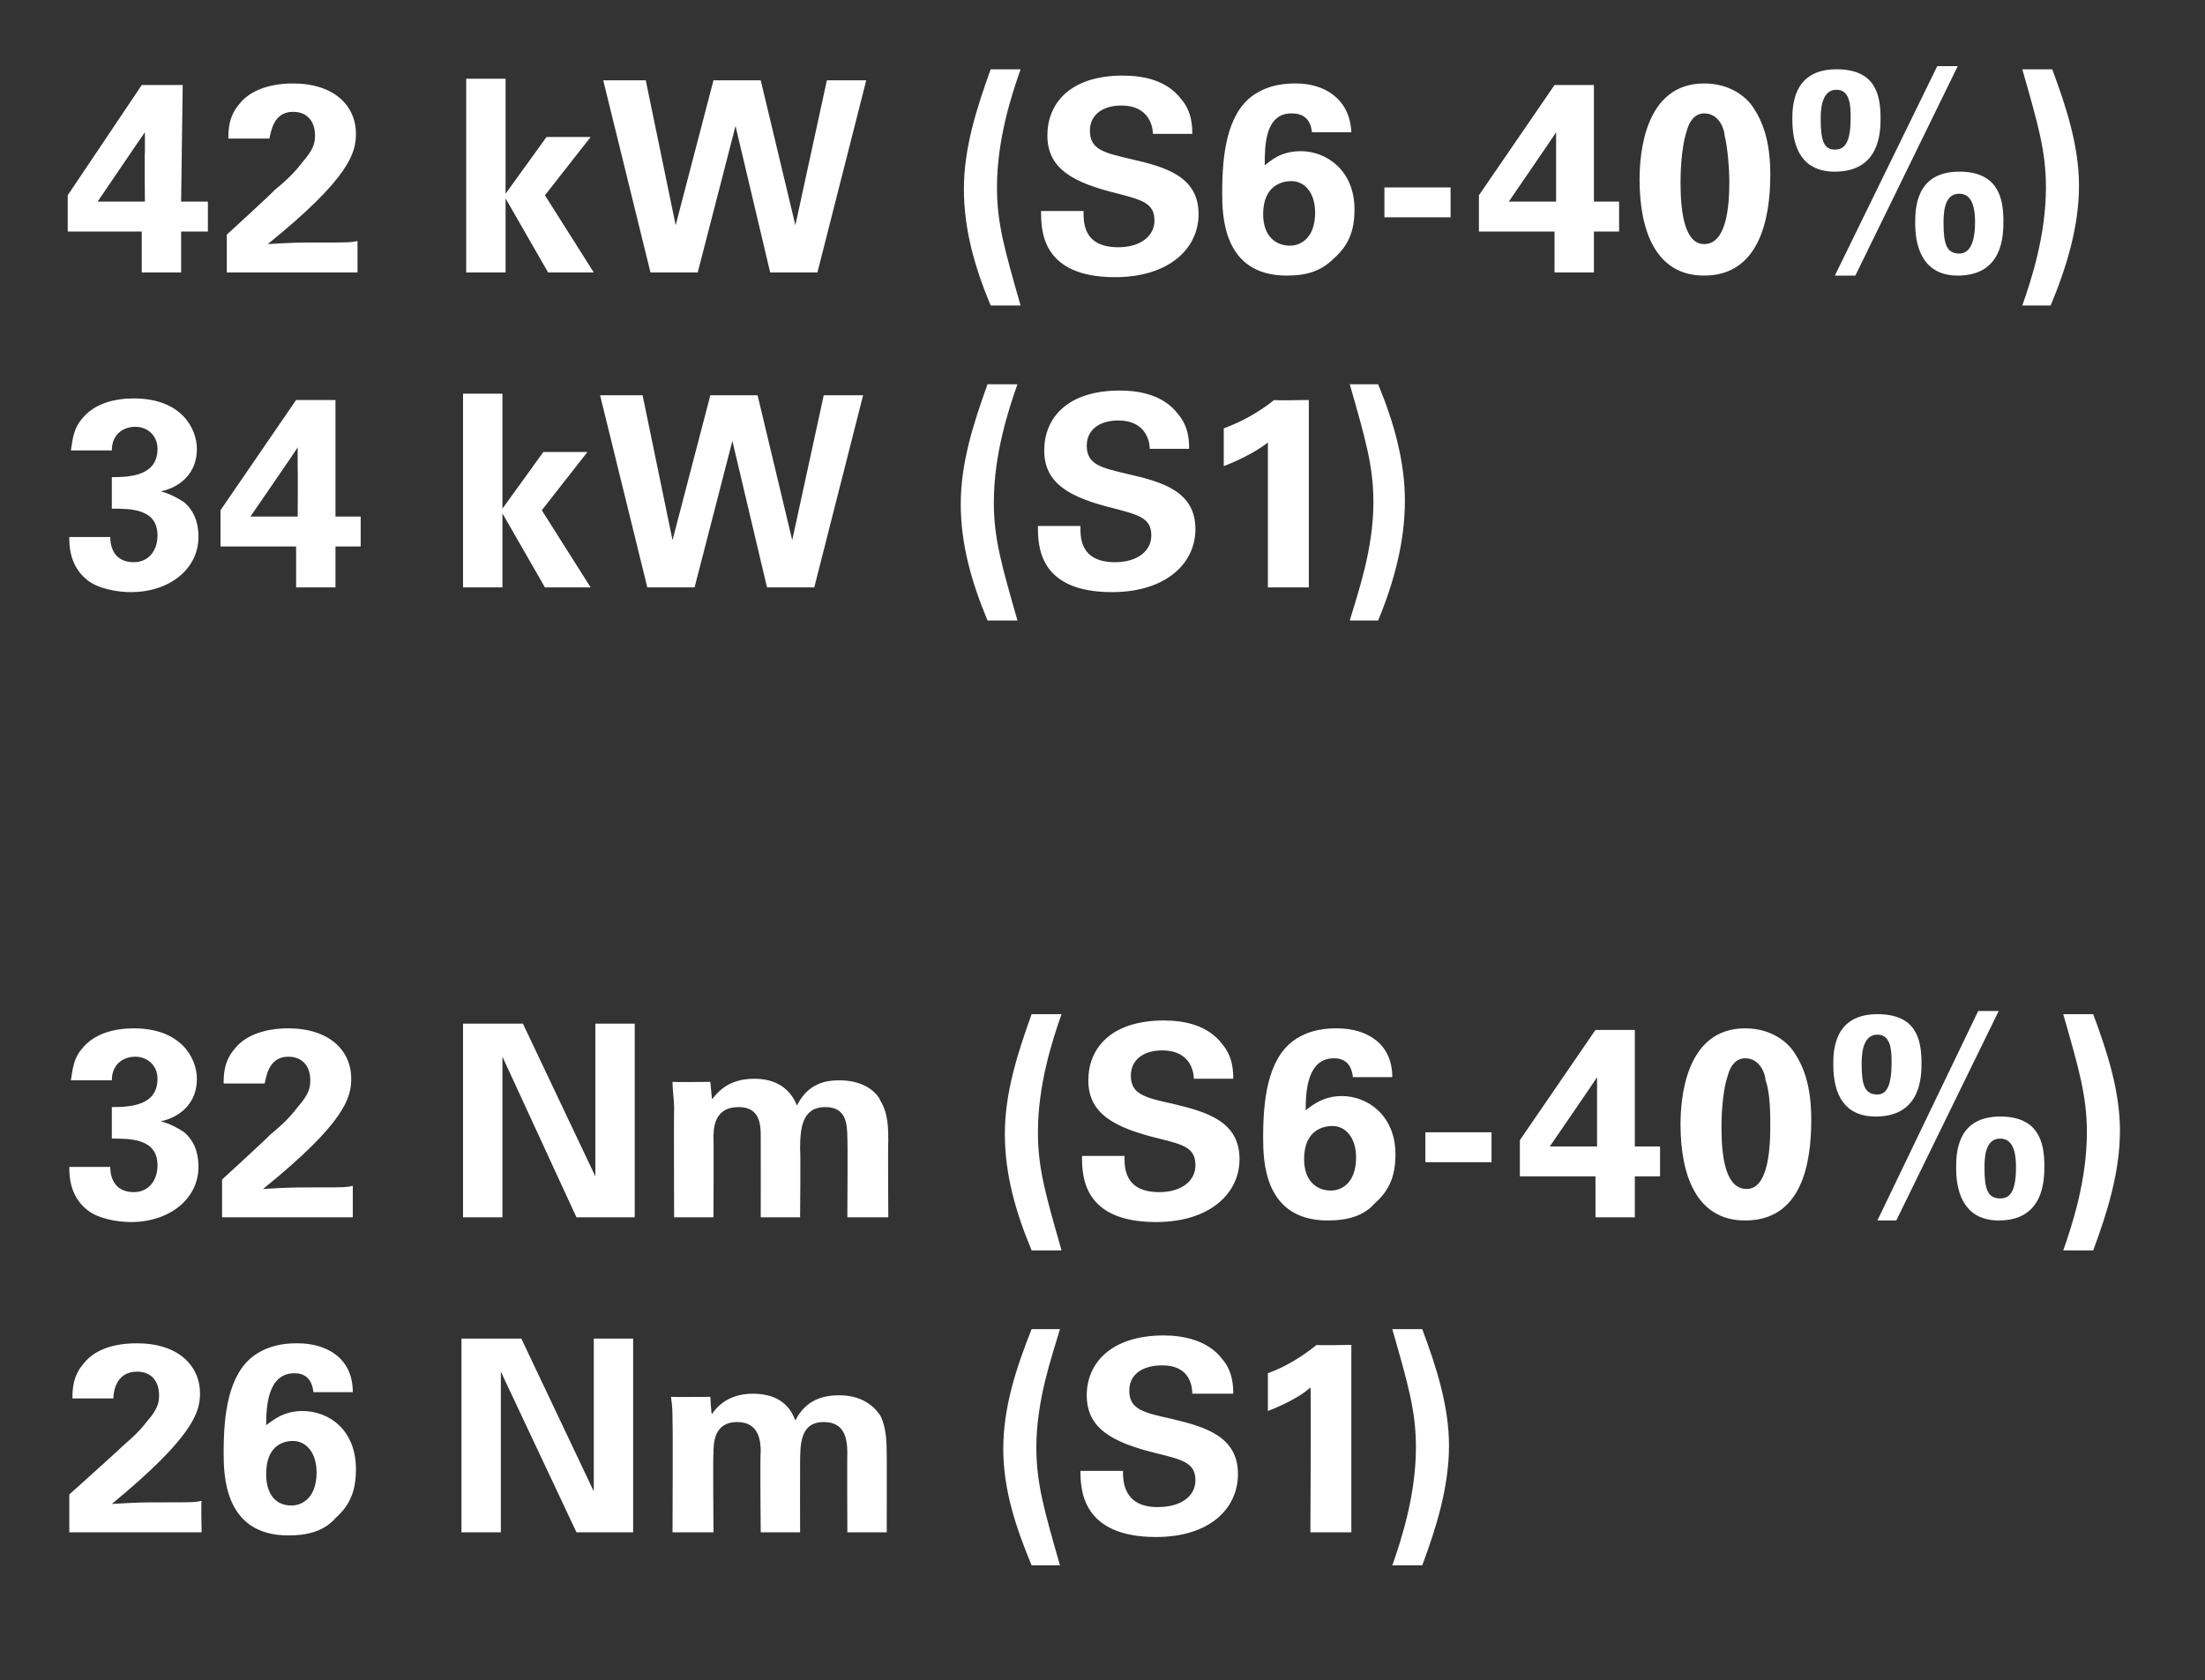
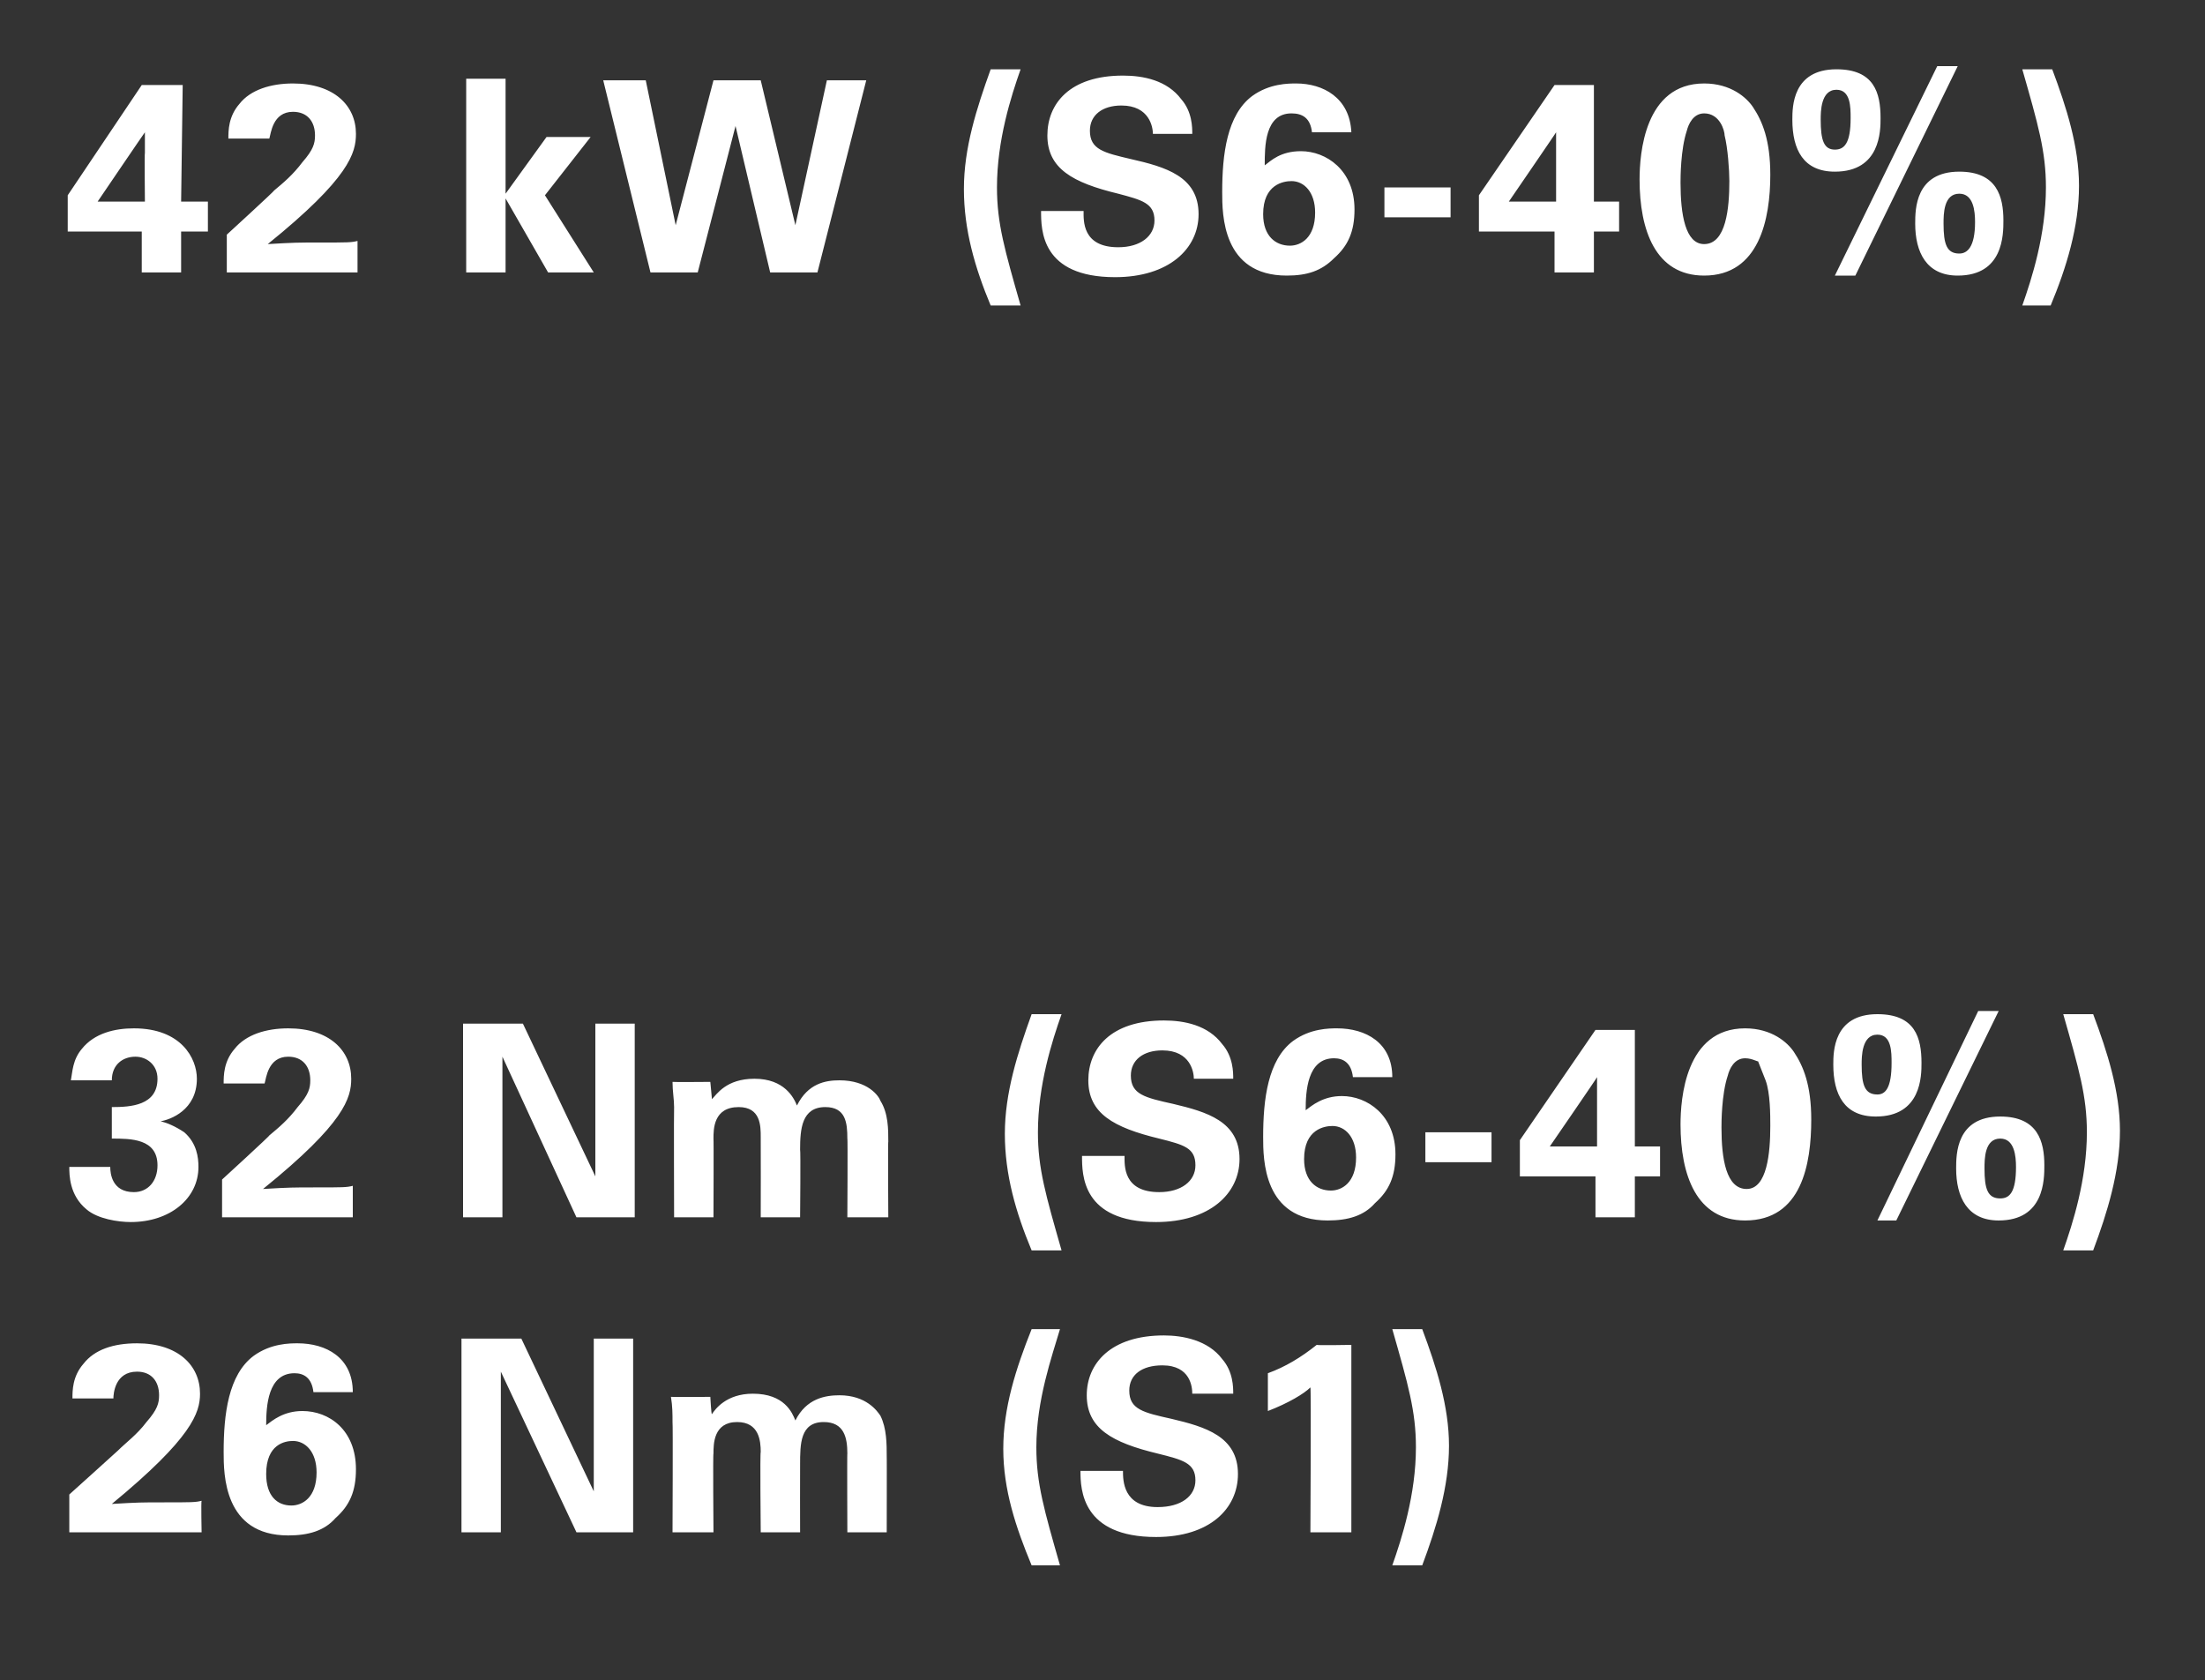
<svg xmlns="http://www.w3.org/2000/svg" version="1.1" width="140px" height="106.7px" viewBox="0 -1 140 106.7" style="top:-1px">
  <rect x="0" y="-1" width="140" height="106.7" fill="#333333" stroke="none" />
  <desc>42 kW (S6-40%) 34 kW (S1) 32 Nm (S6-40%) 26 Nm (S1)</desc>
  <defs />
  <g id="Polygon274066">
    <path d="M 4.4 93.9 C 4.4 93.9 7.5 91.11 7.5 91.1 C 8 90.6 8.7 90.1 9.3 89.3 C 10 88.5 10.1 88.1 10.1 87.6 C 10.1 86.7 9.6 86.1 8.7 86.1 C 7.3 86.1 7.2 87.5 7.2 87.8 C 7.2 87.8 4.6 87.8 4.6 87.8 C 4.6 87.3 4.6 86.4 5.3 85.6 C 6 84.7 7.2 84.3 8.7 84.3 C 11.3 84.3 12.7 85.7 12.7 87.5 C 12.7 88.7 12.2 90.3 7.1 94.5 C 8.8 94.4 9 94.4 10.3 94.4 C 12.2 94.4 12.4 94.4 12.8 94.3 C 12.76 94.34 12.8 96.3 12.8 96.3 L 4.4 96.3 L 4.4 93.9 Z M 19.9 87.4 C 19.8 86.5 19.3 86.2 18.7 86.2 C 17 86.2 16.9 88.3 16.9 89.5 C 17.3 89.2 18 88.6 19.2 88.6 C 20.9 88.6 22.6 89.8 22.6 92.3 C 22.6 93.7 22.2 94.6 21.3 95.4 C 20.6 96.2 19.6 96.5 18.3 96.5 C 14.2 96.5 14.2 92.6 14.2 91.2 C 14.2 88.8 14.5 86.3 16.1 85.1 C 17.2 84.3 18.4 84.3 18.9 84.3 C 20.7 84.3 22.4 85.2 22.4 87.4 C 22.4 87.4 19.9 87.4 19.9 87.4 Z M 20.1 92.5 C 20.1 91.2 19.4 90.5 18.6 90.5 C 18.1 90.5 16.9 90.7 16.9 92.6 C 16.9 94 17.6 94.6 18.5 94.6 C 19.2 94.6 20.1 94.1 20.1 92.5 Z M 29.3 84 L 33.1 84 L 37.7 93.7 L 37.7 84 L 40.2 84 L 40.2 96.3 L 36.6 96.3 L 31.8 86.1 L 31.8 96.3 L 29.3 96.3 L 29.3 84 Z M 42.7 89.3 C 42.7 88.8 42.7 88.3 42.6 87.7 C 42.64 87.72 45.1 87.7 45.1 87.7 C 45.1 87.7 45.16 88.83 45.2 88.8 C 45.4 88.5 46.1 87.5 47.8 87.5 C 49.8 87.5 50.3 88.7 50.5 89.2 C 51.2 87.8 52.4 87.6 53.3 87.6 C 55 87.6 55.7 88.6 55.9 88.9 C 56.3 89.7 56.3 90.7 56.3 91.5 C 56.31 91.46 56.3 96.3 56.3 96.3 L 53.8 96.3 C 53.8 96.3 53.78 91.26 53.8 91.3 C 53.8 90.3 53.6 89.3 52.3 89.3 C 50.8 89.3 50.8 90.7 50.8 92 C 50.79 92.01 50.8 96.3 50.8 96.3 L 48.3 96.3 C 48.3 96.3 48.25 91.21 48.3 91.2 C 48.3 90.5 48.2 89.3 46.8 89.3 C 45.3 89.3 45.3 90.7 45.3 91.3 C 45.26 91.26 45.3 96.3 45.3 96.3 L 42.7 96.3 C 42.7 96.3 42.73 89.34 42.7 89.3 Z M 67.3 83.4 C 66.8 85.1 65.8 87.9 65.8 90.9 C 65.8 93.2 66.3 94.9 67.3 98.4 C 67.3 98.4 65.5 98.4 65.5 98.4 C 64.5 96 63.7 93.6 63.7 91 C 63.7 88.4 64.5 85.9 65.5 83.4 C 65.5 83.4 67.3 83.4 67.3 83.4 Z M 71.3 92.4 C 71.3 93 71.3 94.7 73.5 94.7 C 75 94.7 75.9 94 75.9 93 C 75.9 91.9 75.1 91.7 73.5 91.3 C 70.6 90.6 69 89.7 69 87.6 C 69 85.6 70.5 83.8 73.9 83.8 C 75.1 83.8 76.7 84.1 77.6 85.3 C 78.3 86.1 78.3 87.1 78.3 87.5 C 78.3 87.5 75.7 87.5 75.7 87.5 C 75.7 87.1 75.6 85.7 73.8 85.7 C 72.5 85.7 71.7 86.3 71.7 87.3 C 71.7 88.5 72.6 88.7 74.4 89.1 C 76.5 89.6 78.6 90.2 78.6 92.6 C 78.6 94.8 76.8 96.6 73.4 96.6 C 68.7 96.6 68.6 93.6 68.6 92.4 C 68.6 92.4 71.3 92.4 71.3 92.4 Z M 80.5 86.2 C 81.6 85.8 82.6 85.2 83.6 84.4 C 83.62 84.44 85.8 84.4 85.8 84.4 L 85.8 96.3 L 83.2 96.3 C 83.2 96.3 83.25 87.08 83.2 87.1 C 82.8 87.5 81.8 88.1 80.5 88.6 C 80.5 88.6 80.5 86.2 80.5 86.2 Z M 88.4 98.4 C 89 96.7 89.9 93.9 89.9 90.9 C 89.9 88.6 89.4 86.9 88.4 83.4 C 88.4 83.4 90.3 83.4 90.3 83.4 C 91.2 85.8 92 88.3 92 90.8 C 92 93.4 91.2 96 90.3 98.4 C 90.3 98.4 88.4 98.4 88.4 98.4 Z " stroke="none" fill="#fff" />
  </g>
  <g id="Polygon274065">
-     <path d="M 7 73.1 C 7 73.5 7.1 74.7 8.5 74.7 C 9.4 74.7 10 74 10 73 C 10 71.3 8.3 71.3 7.1 71.3 C 7.1 71.3 7.1 69.3 7.1 69.3 C 8.3 69.3 10 69.2 10 67.5 C 10 66.6 9.3 66.1 8.6 66.1 C 7.8 66.1 7.1 66.6 7.1 67.6 C 7.1 67.6 4.5 67.6 4.5 67.6 C 4.6 67.1 4.6 66.3 5.2 65.6 C 6 64.6 7.3 64.3 8.5 64.3 C 11.5 64.3 12.5 66.2 12.5 67.5 C 12.5 69.5 10.8 70.1 10.2 70.2 C 10.6 70.3 11.1 70.5 11.7 70.9 C 12.5 71.6 12.6 72.5 12.6 73.1 C 12.6 75.1 10.8 76.6 8.3 76.6 C 7.5 76.6 6.2 76.4 5.5 75.8 C 4.4 74.9 4.4 73.6 4.4 73.1 C 4.4 73.1 7 73.1 7 73.1 Z M 14.1 73.9 C 14.1 73.9 17.15 71.11 17.1 71.1 C 17.7 70.6 18.3 70.1 18.9 69.3 C 19.6 68.5 19.7 68.1 19.7 67.6 C 19.7 66.7 19.2 66.1 18.3 66.1 C 17 66.1 16.9 67.5 16.8 67.8 C 16.8 67.8 14.2 67.8 14.2 67.8 C 14.2 67.3 14.2 66.4 14.9 65.6 C 15.6 64.7 16.9 64.3 18.3 64.3 C 20.9 64.3 22.3 65.7 22.3 67.5 C 22.3 68.7 21.9 70.3 16.7 74.5 C 18.4 74.4 18.6 74.4 20 74.4 C 21.8 74.4 22 74.4 22.4 74.3 C 22.4 74.34 22.4 76.3 22.4 76.3 L 14.1 76.3 L 14.1 73.9 Z M 29.4 64 L 33.2 64 L 37.8 73.7 L 37.8 64 L 40.3 64 L 40.3 76.3 L 36.6 76.3 L 31.9 66.1 L 31.9 76.3 L 29.4 76.3 L 29.4 64 Z M 42.8 69.3 C 42.8 68.8 42.7 68.3 42.7 67.7 C 42.7 67.72 45.1 67.7 45.1 67.7 C 45.1 67.7 45.21 68.83 45.2 68.8 C 45.5 68.5 46.1 67.5 47.9 67.5 C 49.8 67.5 50.4 68.7 50.6 69.2 C 51.3 67.8 52.4 67.6 53.3 67.6 C 55.1 67.6 55.8 68.6 55.9 68.9 C 56.4 69.7 56.4 70.7 56.4 71.5 C 56.37 71.46 56.4 76.3 56.4 76.3 L 53.8 76.3 C 53.8 76.3 53.83 71.26 53.8 71.3 C 53.8 70.3 53.7 69.3 52.4 69.3 C 50.9 69.3 50.8 70.7 50.8 72 C 50.84 72.01 50.8 76.3 50.8 76.3 L 48.3 76.3 C 48.3 76.3 48.31 71.21 48.3 71.2 C 48.3 70.5 48.3 69.3 46.9 69.3 C 45.3 69.3 45.3 70.7 45.3 71.3 C 45.32 71.26 45.3 76.3 45.3 76.3 L 42.8 76.3 C 42.8 76.3 42.78 69.34 42.8 69.3 Z M 67.4 63.4 C 66.8 65.1 65.9 67.9 65.9 70.9 C 65.9 73.2 66.4 74.9 67.4 78.4 C 67.4 78.4 65.5 78.4 65.5 78.4 C 64.5 76 63.8 73.6 63.8 71 C 63.8 68.4 64.6 65.9 65.5 63.4 C 65.5 63.4 67.4 63.4 67.4 63.4 Z M 71.4 72.4 C 71.4 73 71.3 74.7 73.6 74.7 C 75 74.7 75.9 74 75.9 73 C 75.9 71.9 75.2 71.7 73.6 71.3 C 70.7 70.6 69.1 69.7 69.1 67.6 C 69.1 65.6 70.5 63.8 73.9 63.8 C 75.2 63.8 76.7 64.1 77.6 65.3 C 78.3 66.1 78.3 67.1 78.3 67.5 C 78.3 67.5 75.8 67.5 75.8 67.5 C 75.8 67.1 75.6 65.7 73.8 65.7 C 72.6 65.7 71.8 66.3 71.8 67.3 C 71.8 68.5 72.7 68.7 74.5 69.1 C 76.6 69.6 78.7 70.2 78.7 72.6 C 78.7 74.8 76.8 76.6 73.4 76.6 C 68.7 76.6 68.7 73.6 68.7 72.4 C 68.7 72.4 71.4 72.4 71.4 72.4 Z M 85.9 67.4 C 85.8 66.5 85.3 66.2 84.7 66.2 C 83 66.2 82.9 68.3 82.9 69.5 C 83.3 69.2 84 68.6 85.2 68.6 C 86.8 68.6 88.6 69.8 88.6 72.3 C 88.6 73.7 88.2 74.6 87.3 75.4 C 86.6 76.2 85.6 76.5 84.3 76.5 C 80.2 76.5 80.2 72.6 80.2 71.2 C 80.2 68.8 80.5 66.3 82.1 65.1 C 83.2 64.3 84.4 64.3 84.9 64.3 C 86.7 64.3 88.4 65.2 88.4 67.4 C 88.4 67.4 85.9 67.4 85.9 67.4 Z M 86.1 72.5 C 86.1 71.2 85.4 70.5 84.6 70.5 C 84.1 70.5 82.8 70.7 82.8 72.6 C 82.8 74 83.6 74.6 84.5 74.6 C 85.2 74.6 86.1 74.1 86.1 72.5 Z M 90.5 70.9 L 94.7 70.9 L 94.7 72.8 L 90.5 72.8 L 90.5 70.9 Z M 96.5 73.7 L 96.5 71.4 L 101.3 64.4 L 103.8 64.4 L 103.8 71.8 L 105.4 71.8 L 105.4 73.7 L 103.8 73.7 L 103.8 76.3 L 101.3 76.3 L 101.3 73.7 L 96.5 73.7 Z M 98.4 71.8 L 101.4 71.8 C 101.4 71.8 101.4 68.69 101.4 68.7 C 101.4 68.5 101.4 67.7 101.4 67.4 C 101.44 67.38 98.4 71.8 98.4 71.8 Z M 110.8 64.3 C 112.5 64.3 113.5 65.2 113.9 65.8 C 114.5 66.7 115 67.9 115 70.1 C 115 72.9 114.4 76.5 110.8 76.5 C 107.7 76.5 106.7 73.6 106.7 70.4 C 106.7 68.8 107 64.3 110.8 64.3 Z M 112.1 67.6 C 112.1 67.3 111.8 66.2 110.8 66.2 C 110.1 66.2 109.8 66.9 109.7 67.3 C 109.3 68.5 109.3 70.3 109.3 70.6 C 109.3 72.6 109.6 74.5 110.9 74.5 C 112.2 74.5 112.4 72.2 112.4 70.5 C 112.4 69.8 112.4 68.4 112.1 67.6 Z M 119.2 63.4 C 121.6 63.4 122 64.9 122 66.5 C 122 67.3 122 69.9 119.1 69.9 C 117.1 69.9 116.4 68.5 116.4 66.6 C 116.4 65.8 116.4 63.4 119.2 63.4 Z M 119.2 68.5 C 119.7 68.5 120.1 68.1 120.1 66.5 C 120.1 65.8 120.1 64.7 119.2 64.7 C 118.2 64.7 118.2 66.1 118.2 66.6 C 118.2 67.9 118.4 68.5 119.2 68.5 Z M 127 69.9 C 129.4 69.9 129.8 71.5 129.8 73 C 129.8 73.9 129.8 76.5 126.9 76.5 C 124.9 76.5 124.2 75 124.2 73.2 C 124.2 72.3 124.2 69.9 127 69.9 Z M 127 75.1 C 127.6 75.1 128 74.7 128 73.1 C 128 72.4 127.9 71.3 127 71.3 C 126 71.3 126 72.6 126 73.2 C 126 74.5 126.2 75.1 127 75.1 Z M 126.9 63.2 L 120.4 76.5 L 119.2 76.5 L 125.6 63.2 L 126.9 63.2 Z M 131 78.4 C 131.6 76.7 132.5 73.9 132.5 70.9 C 132.5 68.6 132 66.9 131 63.4 C 131 63.4 132.9 63.4 132.9 63.4 C 133.8 65.8 134.6 68.3 134.6 70.8 C 134.6 73.4 133.8 76 132.9 78.4 C 132.9 78.4 131 78.4 131 78.4 Z " stroke="none" fill="#fff" />
+     <path d="M 7 73.1 C 7 73.5 7.1 74.7 8.5 74.7 C 9.4 74.7 10 74 10 73 C 10 71.3 8.3 71.3 7.1 71.3 C 7.1 71.3 7.1 69.3 7.1 69.3 C 8.3 69.3 10 69.2 10 67.5 C 10 66.6 9.3 66.1 8.6 66.1 C 7.8 66.1 7.1 66.6 7.1 67.6 C 7.1 67.6 4.5 67.6 4.5 67.6 C 4.6 67.1 4.6 66.3 5.2 65.6 C 6 64.6 7.3 64.3 8.5 64.3 C 11.5 64.3 12.5 66.2 12.5 67.5 C 12.5 69.5 10.8 70.1 10.2 70.2 C 10.6 70.3 11.1 70.5 11.7 70.9 C 12.5 71.6 12.6 72.5 12.6 73.1 C 12.6 75.1 10.8 76.6 8.3 76.6 C 7.5 76.6 6.2 76.4 5.5 75.8 C 4.4 74.9 4.4 73.6 4.4 73.1 C 4.4 73.1 7 73.1 7 73.1 Z M 14.1 73.9 C 14.1 73.9 17.15 71.11 17.1 71.1 C 17.7 70.6 18.3 70.1 18.9 69.3 C 19.6 68.5 19.7 68.1 19.7 67.6 C 19.7 66.7 19.2 66.1 18.3 66.1 C 17 66.1 16.9 67.5 16.8 67.8 C 16.8 67.8 14.2 67.8 14.2 67.8 C 14.2 67.3 14.2 66.4 14.9 65.6 C 15.6 64.7 16.9 64.3 18.3 64.3 C 20.9 64.3 22.3 65.7 22.3 67.5 C 22.3 68.7 21.9 70.3 16.7 74.5 C 18.4 74.4 18.6 74.4 20 74.4 C 21.8 74.4 22 74.4 22.4 74.3 C 22.4 74.34 22.4 76.3 22.4 76.3 L 14.1 76.3 L 14.1 73.9 Z M 29.4 64 L 33.2 64 L 37.8 73.7 L 37.8 64 L 40.3 64 L 40.3 76.3 L 36.6 76.3 L 31.9 66.1 L 31.9 76.3 L 29.4 76.3 L 29.4 64 Z M 42.8 69.3 C 42.8 68.8 42.7 68.3 42.7 67.7 C 42.7 67.72 45.1 67.7 45.1 67.7 C 45.1 67.7 45.21 68.83 45.2 68.8 C 45.5 68.5 46.1 67.5 47.9 67.5 C 49.8 67.5 50.4 68.7 50.6 69.2 C 51.3 67.8 52.4 67.6 53.3 67.6 C 55.1 67.6 55.8 68.6 55.9 68.9 C 56.4 69.7 56.4 70.7 56.4 71.5 C 56.37 71.46 56.4 76.3 56.4 76.3 L 53.8 76.3 C 53.8 76.3 53.83 71.26 53.8 71.3 C 53.8 70.3 53.7 69.3 52.4 69.3 C 50.9 69.3 50.8 70.7 50.8 72 C 50.84 72.01 50.8 76.3 50.8 76.3 L 48.3 76.3 C 48.3 76.3 48.31 71.21 48.3 71.2 C 48.3 70.5 48.3 69.3 46.9 69.3 C 45.3 69.3 45.3 70.7 45.3 71.3 C 45.32 71.26 45.3 76.3 45.3 76.3 L 42.8 76.3 C 42.8 76.3 42.78 69.34 42.8 69.3 Z M 67.4 63.4 C 66.8 65.1 65.9 67.9 65.9 70.9 C 65.9 73.2 66.4 74.9 67.4 78.4 C 67.4 78.4 65.5 78.4 65.5 78.4 C 64.5 76 63.8 73.6 63.8 71 C 63.8 68.4 64.6 65.9 65.5 63.4 C 65.5 63.4 67.4 63.4 67.4 63.4 Z M 71.4 72.4 C 71.4 73 71.3 74.7 73.6 74.7 C 75 74.7 75.9 74 75.9 73 C 75.9 71.9 75.2 71.7 73.6 71.3 C 70.7 70.6 69.1 69.7 69.1 67.6 C 69.1 65.6 70.5 63.8 73.9 63.8 C 75.2 63.8 76.7 64.1 77.6 65.3 C 78.3 66.1 78.3 67.1 78.3 67.5 C 78.3 67.5 75.8 67.5 75.8 67.5 C 75.8 67.1 75.6 65.7 73.8 65.7 C 72.6 65.7 71.8 66.3 71.8 67.3 C 71.8 68.5 72.7 68.7 74.5 69.1 C 76.6 69.6 78.7 70.2 78.7 72.6 C 78.7 74.8 76.8 76.6 73.4 76.6 C 68.7 76.6 68.7 73.6 68.7 72.4 C 68.7 72.4 71.4 72.4 71.4 72.4 Z M 85.9 67.4 C 85.8 66.5 85.3 66.2 84.7 66.2 C 83 66.2 82.9 68.3 82.9 69.5 C 83.3 69.2 84 68.6 85.2 68.6 C 86.8 68.6 88.6 69.8 88.6 72.3 C 88.6 73.7 88.2 74.6 87.3 75.4 C 86.6 76.2 85.6 76.5 84.3 76.5 C 80.2 76.5 80.2 72.6 80.2 71.2 C 80.2 68.8 80.5 66.3 82.1 65.1 C 83.2 64.3 84.4 64.3 84.9 64.3 C 86.7 64.3 88.4 65.2 88.4 67.4 C 88.4 67.4 85.9 67.4 85.9 67.4 Z M 86.1 72.5 C 86.1 71.2 85.4 70.5 84.6 70.5 C 84.1 70.5 82.8 70.7 82.8 72.6 C 82.8 74 83.6 74.6 84.5 74.6 C 85.2 74.6 86.1 74.1 86.1 72.5 Z M 90.5 70.9 L 94.7 70.9 L 94.7 72.8 L 90.5 72.8 L 90.5 70.9 Z M 96.5 73.7 L 96.5 71.4 L 101.3 64.4 L 103.8 64.4 L 103.8 71.8 L 105.4 71.8 L 105.4 73.7 L 103.8 73.7 L 103.8 76.3 L 101.3 76.3 L 101.3 73.7 L 96.5 73.7 Z M 98.4 71.8 L 101.4 71.8 C 101.4 71.8 101.4 68.69 101.4 68.7 C 101.4 68.5 101.4 67.7 101.4 67.4 C 101.44 67.38 98.4 71.8 98.4 71.8 Z M 110.8 64.3 C 112.5 64.3 113.5 65.2 113.9 65.8 C 114.5 66.7 115 67.9 115 70.1 C 115 72.9 114.4 76.5 110.8 76.5 C 107.7 76.5 106.7 73.6 106.7 70.4 C 106.7 68.8 107 64.3 110.8 64.3 Z C 112.1 67.3 111.8 66.2 110.8 66.2 C 110.1 66.2 109.8 66.9 109.7 67.3 C 109.3 68.5 109.3 70.3 109.3 70.6 C 109.3 72.6 109.6 74.5 110.9 74.5 C 112.2 74.5 112.4 72.2 112.4 70.5 C 112.4 69.8 112.4 68.4 112.1 67.6 Z M 119.2 63.4 C 121.6 63.4 122 64.9 122 66.5 C 122 67.3 122 69.9 119.1 69.9 C 117.1 69.9 116.4 68.5 116.4 66.6 C 116.4 65.8 116.4 63.4 119.2 63.4 Z M 119.2 68.5 C 119.7 68.5 120.1 68.1 120.1 66.5 C 120.1 65.8 120.1 64.7 119.2 64.7 C 118.2 64.7 118.2 66.1 118.2 66.6 C 118.2 67.9 118.4 68.5 119.2 68.5 Z M 127 69.9 C 129.4 69.9 129.8 71.5 129.8 73 C 129.8 73.9 129.8 76.5 126.9 76.5 C 124.9 76.5 124.2 75 124.2 73.2 C 124.2 72.3 124.2 69.9 127 69.9 Z M 127 75.1 C 127.6 75.1 128 74.7 128 73.1 C 128 72.4 127.9 71.3 127 71.3 C 126 71.3 126 72.6 126 73.2 C 126 74.5 126.2 75.1 127 75.1 Z M 126.9 63.2 L 120.4 76.5 L 119.2 76.5 L 125.6 63.2 L 126.9 63.2 Z M 131 78.4 C 131.6 76.7 132.5 73.9 132.5 70.9 C 132.5 68.6 132 66.9 131 63.4 C 131 63.4 132.9 63.4 132.9 63.4 C 133.8 65.8 134.6 68.3 134.6 70.8 C 134.6 73.4 133.8 76 132.9 78.4 C 132.9 78.4 131 78.4 131 78.4 Z " stroke="none" fill="#fff" />
  </g>
  <g id="Polygon274064">
-     <path d="M 7 33.1 C 7 33.5 7.1 34.7 8.5 34.7 C 9.4 34.7 10 34 10 33 C 10 31.3 8.3 31.3 7.1 31.3 C 7.1 31.3 7.1 29.3 7.1 29.3 C 8.3 29.3 10 29.2 10 27.5 C 10 26.6 9.3 26.1 8.6 26.1 C 7.8 26.1 7.1 26.6 7.1 27.6 C 7.1 27.6 4.5 27.6 4.5 27.6 C 4.6 27.1 4.6 26.3 5.2 25.6 C 6 24.6 7.3 24.3 8.5 24.3 C 11.5 24.3 12.5 26.2 12.5 27.5 C 12.5 29.5 10.8 30.1 10.2 30.2 C 10.6 30.3 11.1 30.5 11.7 30.9 C 12.5 31.6 12.6 32.5 12.6 33.1 C 12.6 35.1 10.8 36.6 8.3 36.6 C 7.5 36.6 6.2 36.4 5.5 35.8 C 4.4 34.9 4.4 33.6 4.4 33.1 C 4.4 33.1 7 33.1 7 33.1 Z M 14 33.7 L 14 31.4 L 18.8 24.4 L 21.3 24.4 L 21.3 31.8 L 22.9 31.8 L 22.9 33.7 L 21.3 33.7 L 21.3 36.3 L 18.8 36.3 L 18.8 33.7 L 14 33.7 Z M 15.9 31.8 L 18.9 31.8 C 18.9 31.8 18.92 28.69 18.9 28.7 C 18.9 28.5 18.9 27.7 18.9 27.4 C 18.95 27.38 15.9 31.8 15.9 31.8 Z M 29.4 24 L 31.9 24 L 31.9 31.3 L 34.5 27.7 L 37.3 27.7 L 34.4 31.4 L 37.5 36.3 L 34.6 36.3 L 31.9 31.6 L 31.9 36.3 L 29.4 36.3 L 29.4 24 Z M 40.8 24.1 L 42.7 33.3 L 45.1 24.1 L 48.1 24.1 L 50.3 33.3 L 52.3 24.1 L 54.8 24.1 L 51.7 36.3 L 48.7 36.3 L 46.5 27 L 44.1 36.3 L 41.1 36.3 L 38.1 24.1 L 40.8 24.1 Z M 64.6 23.4 C 64 25.1 63.1 27.9 63.1 30.9 C 63.1 33.2 63.6 34.9 64.6 38.4 C 64.6 38.4 62.7 38.4 62.7 38.4 C 61.7 36 61 33.6 61 31 C 61 28.4 61.8 25.9 62.7 23.4 C 62.7 23.4 64.6 23.4 64.6 23.4 Z M 68.6 32.4 C 68.6 33 68.5 34.7 70.8 34.7 C 72.2 34.7 73.1 34 73.1 33 C 73.1 31.9 72.3 31.7 70.8 31.3 C 67.9 30.6 66.3 29.7 66.3 27.6 C 66.3 25.6 67.7 23.8 71.1 23.8 C 72.4 23.8 73.9 24.1 74.8 25.3 C 75.5 26.1 75.5 27.1 75.5 27.5 C 75.5 27.5 73 27.5 73 27.5 C 73 27.1 72.8 25.7 71 25.7 C 69.8 25.7 69 26.3 69 27.3 C 69 28.5 69.9 28.7 71.6 29.1 C 73.8 29.6 75.9 30.2 75.9 32.6 C 75.9 34.8 74 36.6 70.6 36.6 C 65.9 36.6 65.9 33.6 65.9 32.4 C 65.9 32.4 68.6 32.4 68.6 32.4 Z M 77.7 26.2 C 78.8 25.8 79.9 25.2 80.9 24.4 C 80.87 24.44 83.1 24.4 83.1 24.4 L 83.1 36.3 L 80.5 36.3 C 80.5 36.3 80.5 27.08 80.5 27.1 C 80 27.5 79 28.1 77.7 28.6 C 77.7 28.6 77.7 26.2 77.7 26.2 Z M 85.7 38.4 C 86.2 36.7 87.2 33.9 87.2 30.9 C 87.2 28.6 86.7 26.9 85.7 23.4 C 85.7 23.4 87.5 23.4 87.5 23.4 C 88.5 25.8 89.2 28.3 89.2 30.8 C 89.2 33.4 88.5 36 87.5 38.4 C 87.5 38.4 85.7 38.4 85.7 38.4 Z " stroke="none" fill="#fff" />
-   </g>
+     </g>
  <g id="Polygon274063">
    <path d="M 4.3 13.7 L 4.3 11.4 L 9 4.4 L 11.6 4.4 L 11.5 11.8 L 13.2 11.8 L 13.2 13.7 L 11.5 13.7 L 11.5 16.3 L 9 16.3 L 9 13.7 L 4.3 13.7 Z M 6.2 11.8 L 9.2 11.8 C 9.2 11.8 9.17 8.69 9.2 8.7 C 9.2 8.5 9.2 7.7 9.2 7.4 C 9.2 7.38 6.2 11.8 6.2 11.8 Z M 14.4 13.9 C 14.4 13.9 17.45 11.11 17.4 11.1 C 18 10.6 18.6 10.1 19.2 9.3 C 19.9 8.5 20 8.1 20 7.6 C 20 6.7 19.5 6.1 18.6 6.1 C 17.3 6.1 17.2 7.5 17.1 7.8 C 17.1 7.8 14.5 7.8 14.5 7.8 C 14.5 7.3 14.5 6.4 15.2 5.6 C 15.9 4.7 17.2 4.3 18.6 4.3 C 21.2 4.3 22.6 5.7 22.6 7.5 C 22.6 8.7 22.2 10.3 17 14.5 C 18.7 14.4 18.9 14.4 20.3 14.4 C 22.1 14.4 22.3 14.4 22.7 14.3 C 22.7 14.34 22.7 16.3 22.7 16.3 L 14.4 16.3 L 14.4 13.9 Z M 29.6 4 L 32.1 4 L 32.1 11.3 L 34.7 7.7 L 37.5 7.7 L 34.6 11.4 L 37.7 16.3 L 34.8 16.3 L 32.1 11.6 L 32.1 16.3 L 29.6 16.3 L 29.6 4 Z M 41 4.1 L 42.9 13.3 L 45.3 4.1 L 48.3 4.1 L 50.5 13.3 L 52.5 4.1 L 55 4.1 L 51.9 16.3 L 48.9 16.3 L 46.7 7 L 44.3 16.3 L 41.3 16.3 L 38.3 4.1 L 41 4.1 Z M 64.8 3.4 C 64.2 5.1 63.3 7.9 63.3 10.9 C 63.3 13.2 63.8 14.9 64.8 18.4 C 64.8 18.4 62.9 18.4 62.9 18.4 C 61.9 16 61.2 13.6 61.2 11 C 61.2 8.4 62 5.9 62.9 3.4 C 62.9 3.4 64.8 3.4 64.8 3.4 Z M 68.8 12.4 C 68.8 13 68.7 14.7 71 14.7 C 72.4 14.7 73.3 14 73.3 13 C 73.3 11.9 72.5 11.7 71 11.3 C 68.1 10.6 66.5 9.7 66.5 7.6 C 66.5 5.6 67.9 3.8 71.3 3.8 C 72.6 3.8 74.1 4.1 75 5.3 C 75.7 6.1 75.7 7.1 75.7 7.5 C 75.7 7.5 73.2 7.5 73.2 7.5 C 73.2 7.1 73 5.7 71.2 5.7 C 70 5.7 69.2 6.3 69.2 7.3 C 69.2 8.5 70.1 8.7 71.8 9.1 C 74 9.6 76.1 10.2 76.1 12.6 C 76.1 14.8 74.2 16.6 70.8 16.6 C 66.1 16.6 66.1 13.6 66.1 12.4 C 66.1 12.4 68.8 12.4 68.8 12.4 Z M 83.3 7.4 C 83.2 6.5 82.7 6.2 82 6.2 C 80.3 6.2 80.3 8.3 80.3 9.5 C 80.7 9.2 81.3 8.6 82.6 8.6 C 84.2 8.6 86 9.8 86 12.3 C 86 13.7 85.6 14.6 84.7 15.4 C 83.9 16.2 83 16.5 81.7 16.5 C 77.6 16.5 77.6 12.6 77.6 11.2 C 77.6 8.8 77.9 6.3 79.5 5.1 C 80.6 4.3 81.8 4.3 82.3 4.3 C 84 4.3 85.7 5.2 85.8 7.4 C 85.8 7.4 83.3 7.4 83.3 7.4 Z M 83.5 12.5 C 83.5 11.2 82.8 10.5 82 10.5 C 81.5 10.5 80.2 10.7 80.2 12.6 C 80.2 14 81 14.6 81.9 14.6 C 82.6 14.6 83.5 14.1 83.5 12.5 Z M 87.9 10.9 L 92.1 10.9 L 92.1 12.8 L 87.9 12.8 L 87.9 10.9 Z M 93.9 13.7 L 93.9 11.4 L 98.7 4.4 L 101.2 4.4 L 101.2 11.8 L 102.8 11.8 L 102.8 13.7 L 101.2 13.7 L 101.2 16.3 L 98.7 16.3 L 98.7 13.7 L 93.9 13.7 Z M 95.8 11.8 L 98.8 11.8 C 98.8 11.8 98.8 8.69 98.8 8.7 C 98.8 8.5 98.8 7.7 98.8 7.4 C 98.83 7.38 95.8 11.8 95.8 11.8 Z M 108.2 4.3 C 109.9 4.3 110.9 5.2 111.3 5.8 C 111.9 6.7 112.4 7.9 112.4 10.1 C 112.4 12.9 111.7 16.5 108.2 16.5 C 105.1 16.5 104.1 13.6 104.1 10.4 C 104.1 8.8 104.4 4.3 108.2 4.3 Z M 109.5 7.6 C 109.5 7.3 109.2 6.2 108.2 6.2 C 107.5 6.2 107.2 6.9 107.1 7.3 C 106.7 8.5 106.7 10.3 106.7 10.6 C 106.7 12.6 107 14.5 108.2 14.5 C 109.6 14.5 109.8 12.2 109.8 10.5 C 109.8 9.8 109.7 8.4 109.5 7.6 Z M 116.6 3.4 C 119 3.4 119.4 4.9 119.4 6.5 C 119.4 7.3 119.4 9.9 116.5 9.9 C 114.5 9.9 113.8 8.5 113.8 6.6 C 113.8 5.8 113.8 3.4 116.6 3.4 Z M 116.5 8.5 C 117.1 8.5 117.5 8.1 117.5 6.5 C 117.5 5.8 117.5 4.7 116.6 4.7 C 115.6 4.7 115.6 6.1 115.6 6.6 C 115.6 7.9 115.8 8.5 116.5 8.5 Z M 124.4 9.9 C 126.8 9.9 127.2 11.5 127.2 13 C 127.2 13.9 127.2 16.5 124.3 16.5 C 122.3 16.5 121.6 15 121.6 13.2 C 121.6 12.3 121.6 9.9 124.4 9.9 Z M 124.4 15.1 C 124.9 15.1 125.4 14.7 125.4 13.1 C 125.4 12.4 125.3 11.3 124.4 11.3 C 123.4 11.3 123.4 12.6 123.4 13.2 C 123.4 14.5 123.6 15.1 124.4 15.1 Z M 124.3 3.2 L 117.8 16.5 L 116.5 16.5 L 123 3.2 L 124.3 3.2 Z M 128.4 18.4 C 129 16.7 129.9 13.9 129.9 10.9 C 129.9 8.6 129.4 6.9 128.4 3.4 C 128.4 3.4 130.3 3.4 130.3 3.4 C 131.2 5.8 132 8.3 132 10.8 C 132 13.4 131.2 16 130.2 18.4 C 130.2 18.4 128.4 18.4 128.4 18.4 Z " stroke="none" fill="#fff" />
  </g>
</svg>